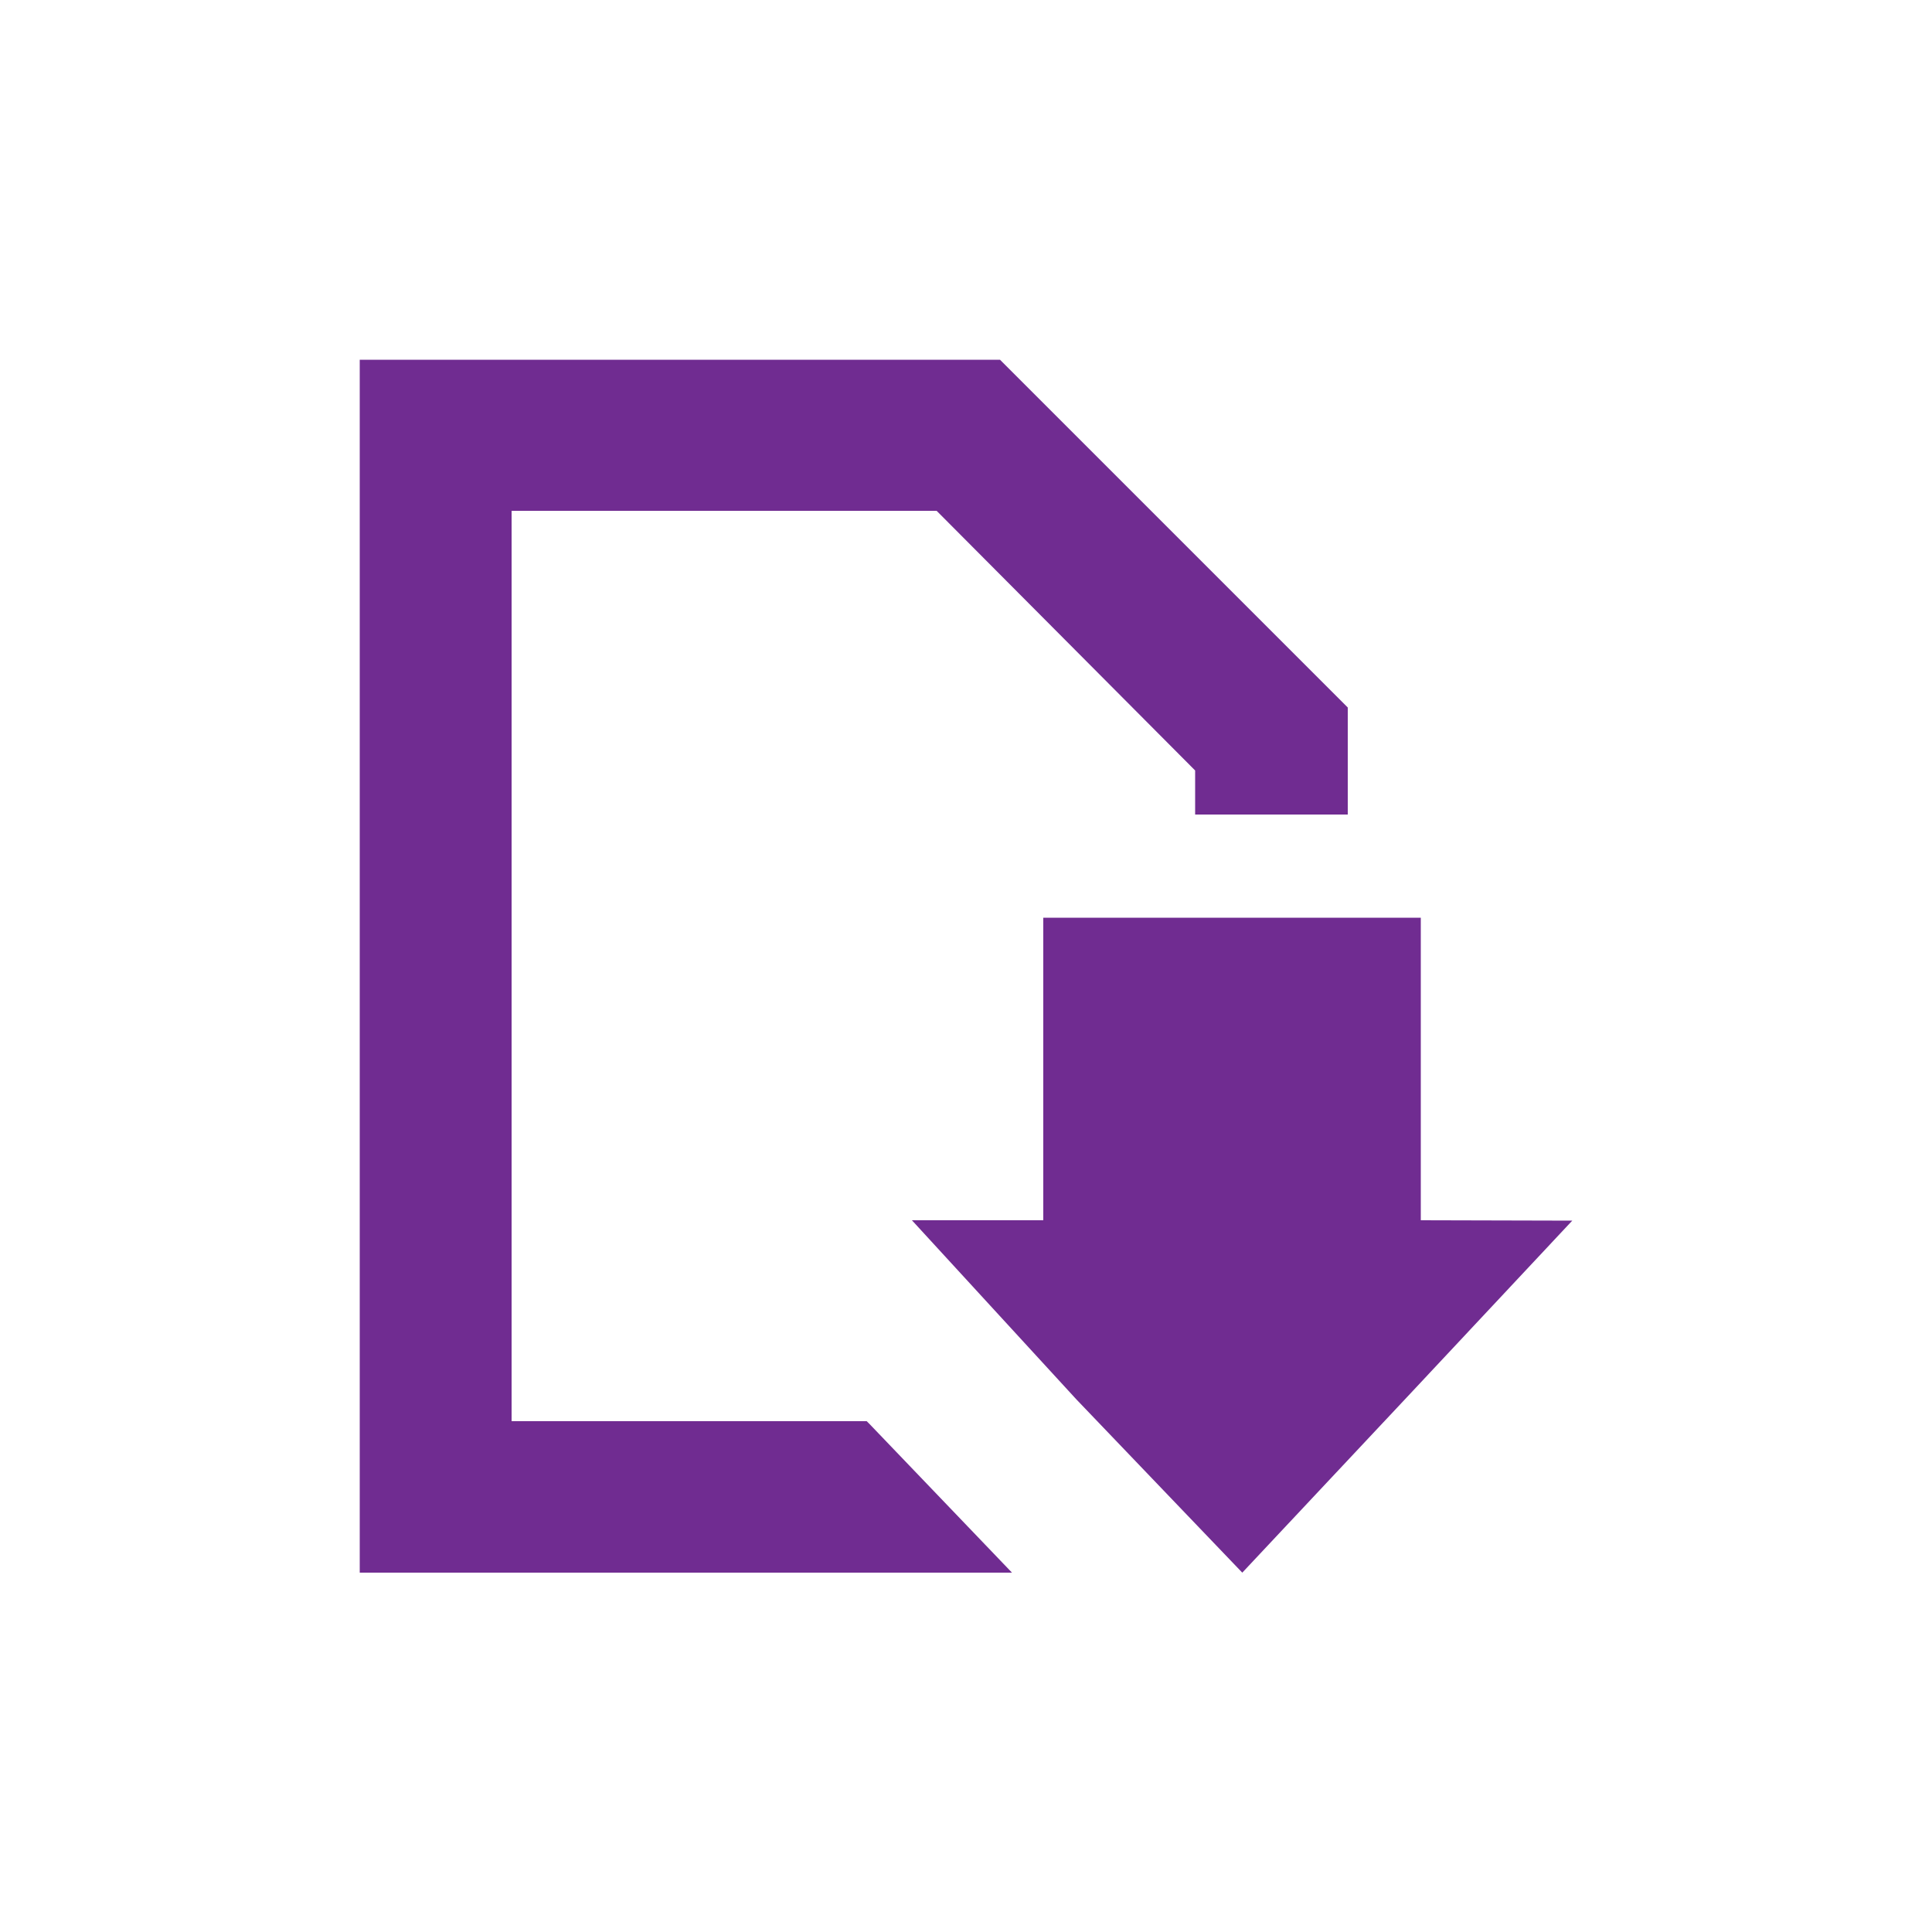
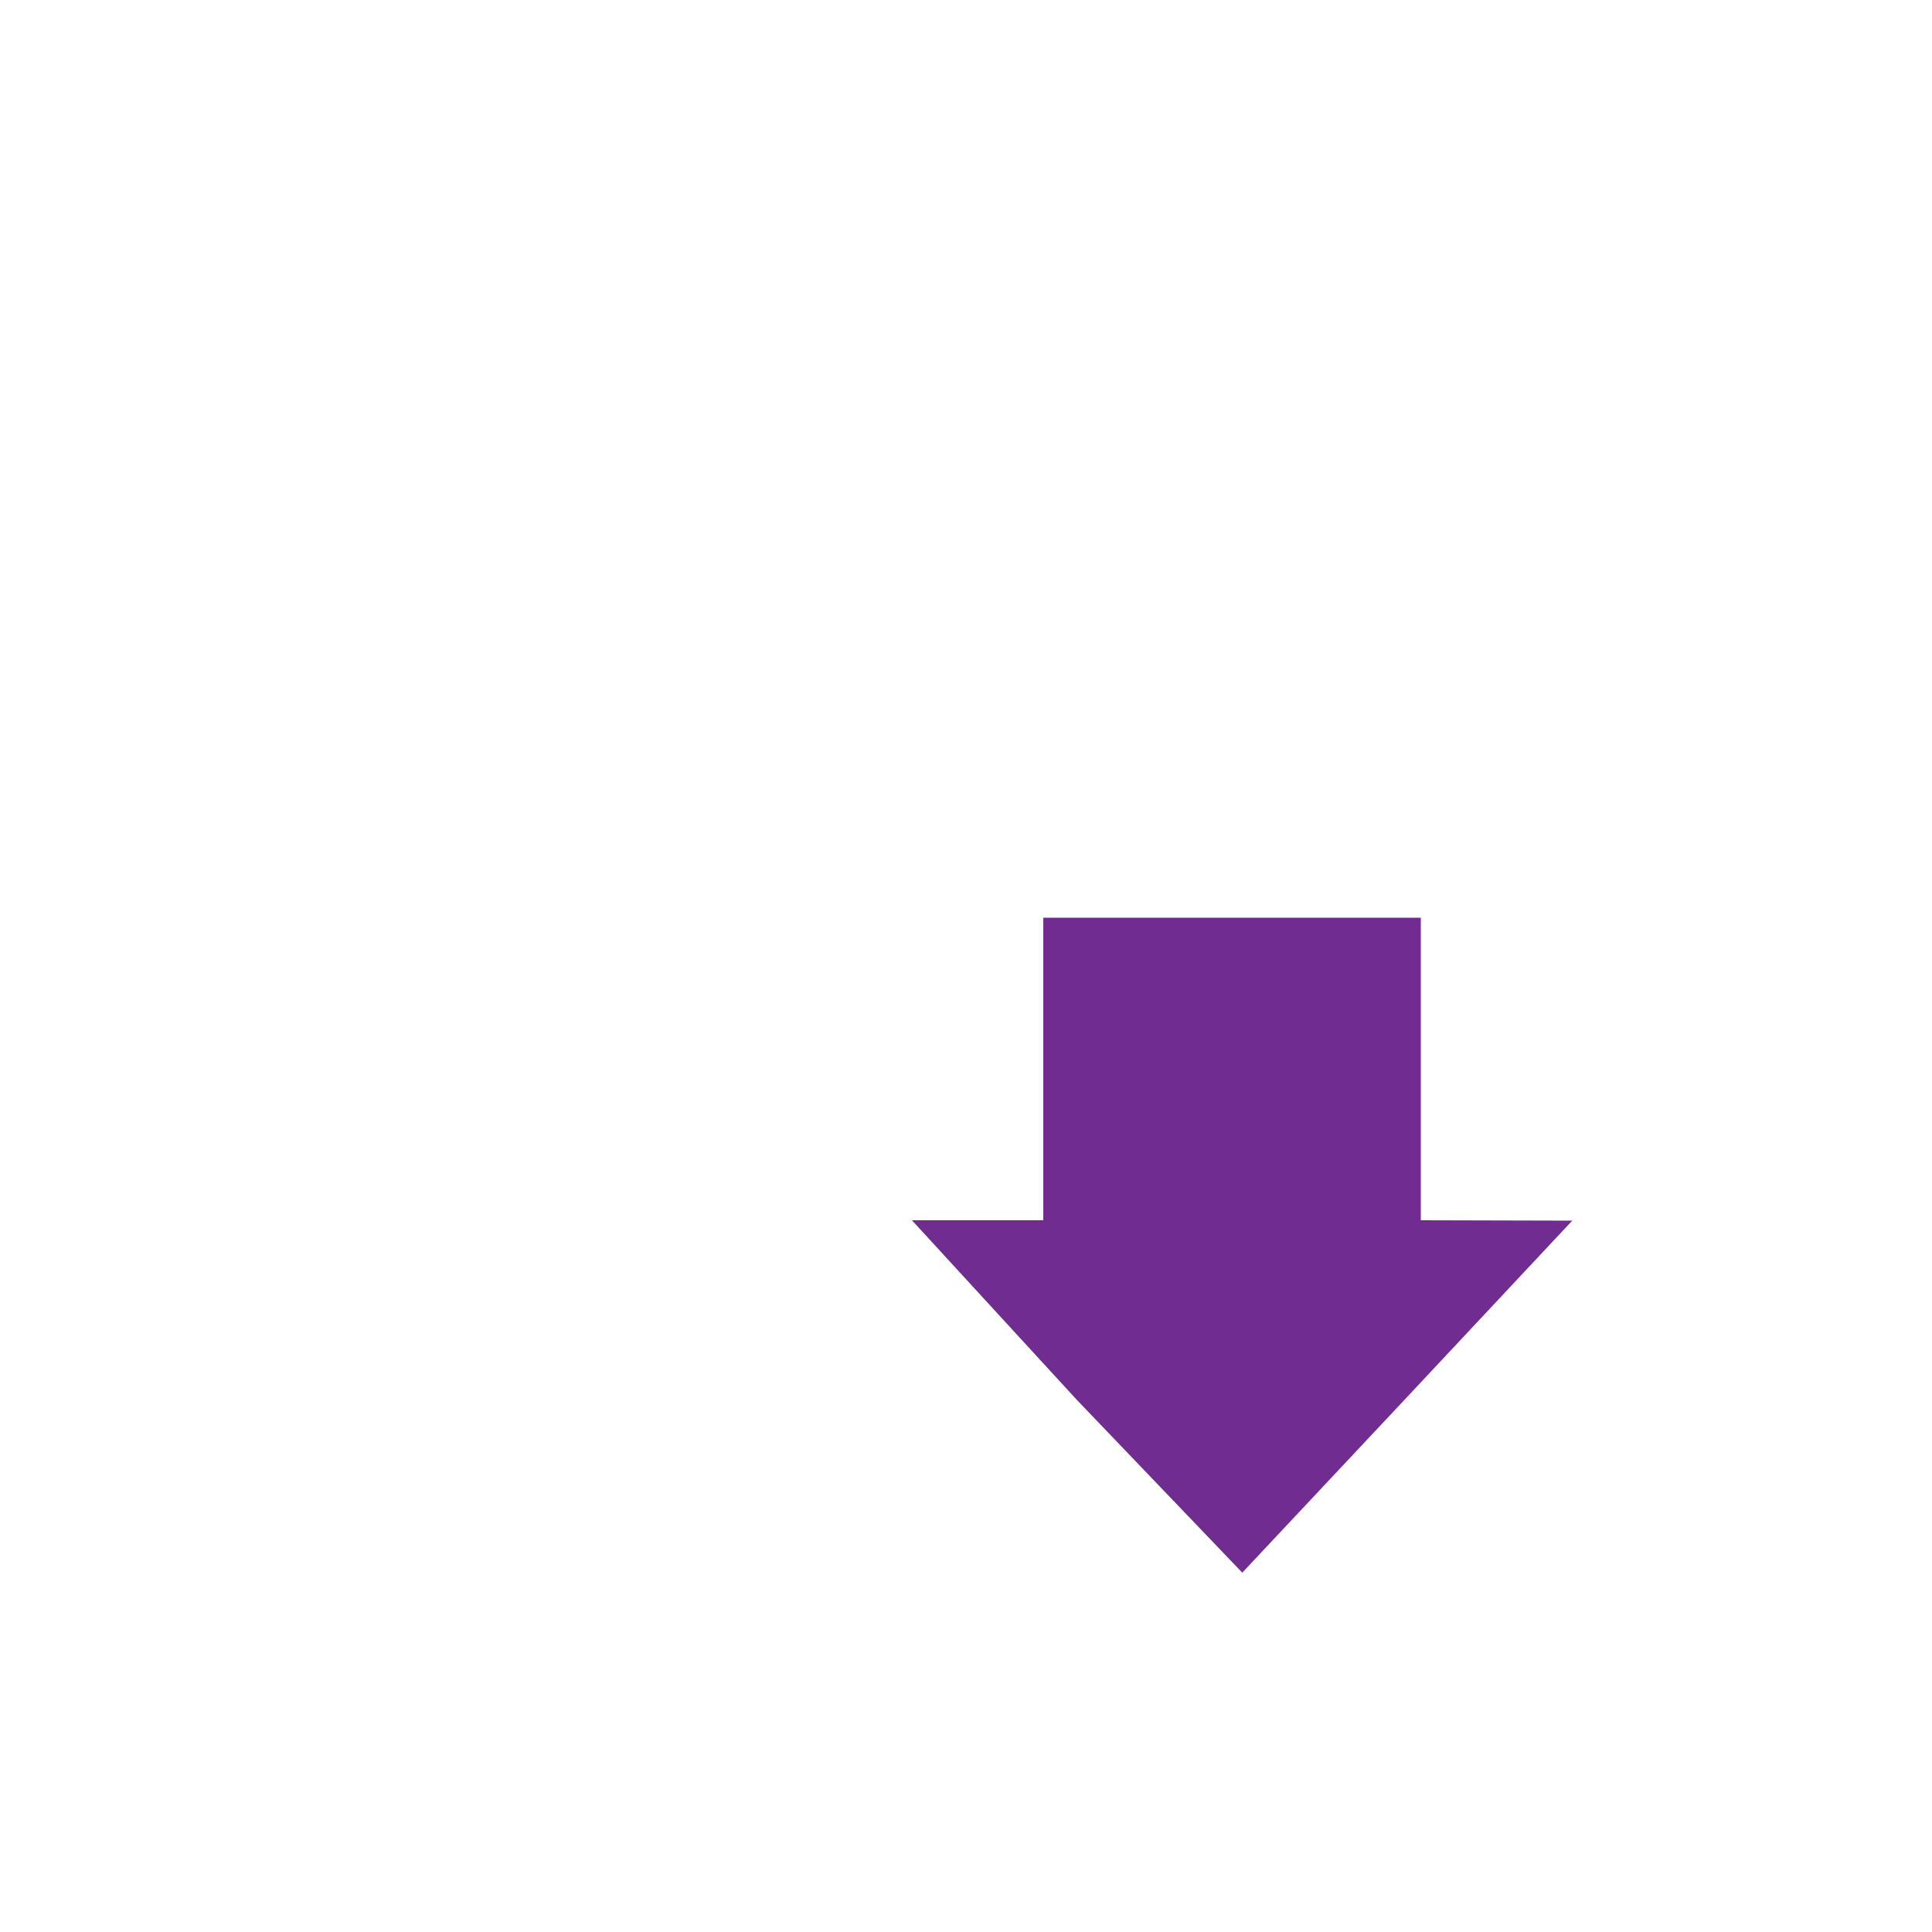
<svg xmlns="http://www.w3.org/2000/svg" id="Layer_1" data-name="Layer 1" viewBox="0 0 50 50">
  <title>download - document</title>
  <g id="Group_267" data-name="Group 267">
-     <path id="Path_784" data-name="Path 784" d="M22.43,36.78H13.24V13.22h11l6.69,6.72v1.14h3.95V18.31l-9-9H9.31V40.7H26.19l-3.68-3.84Z" fill="#702c91" />
    <path id="Path_785" data-name="Path 785" d="M36.77,31.58V23.75H27v7.83H23.6l4.26,4.64,4.29,4.48,4.27-4.55,4.27-4.56Z" fill="#702c91" />
  </g>
</svg>